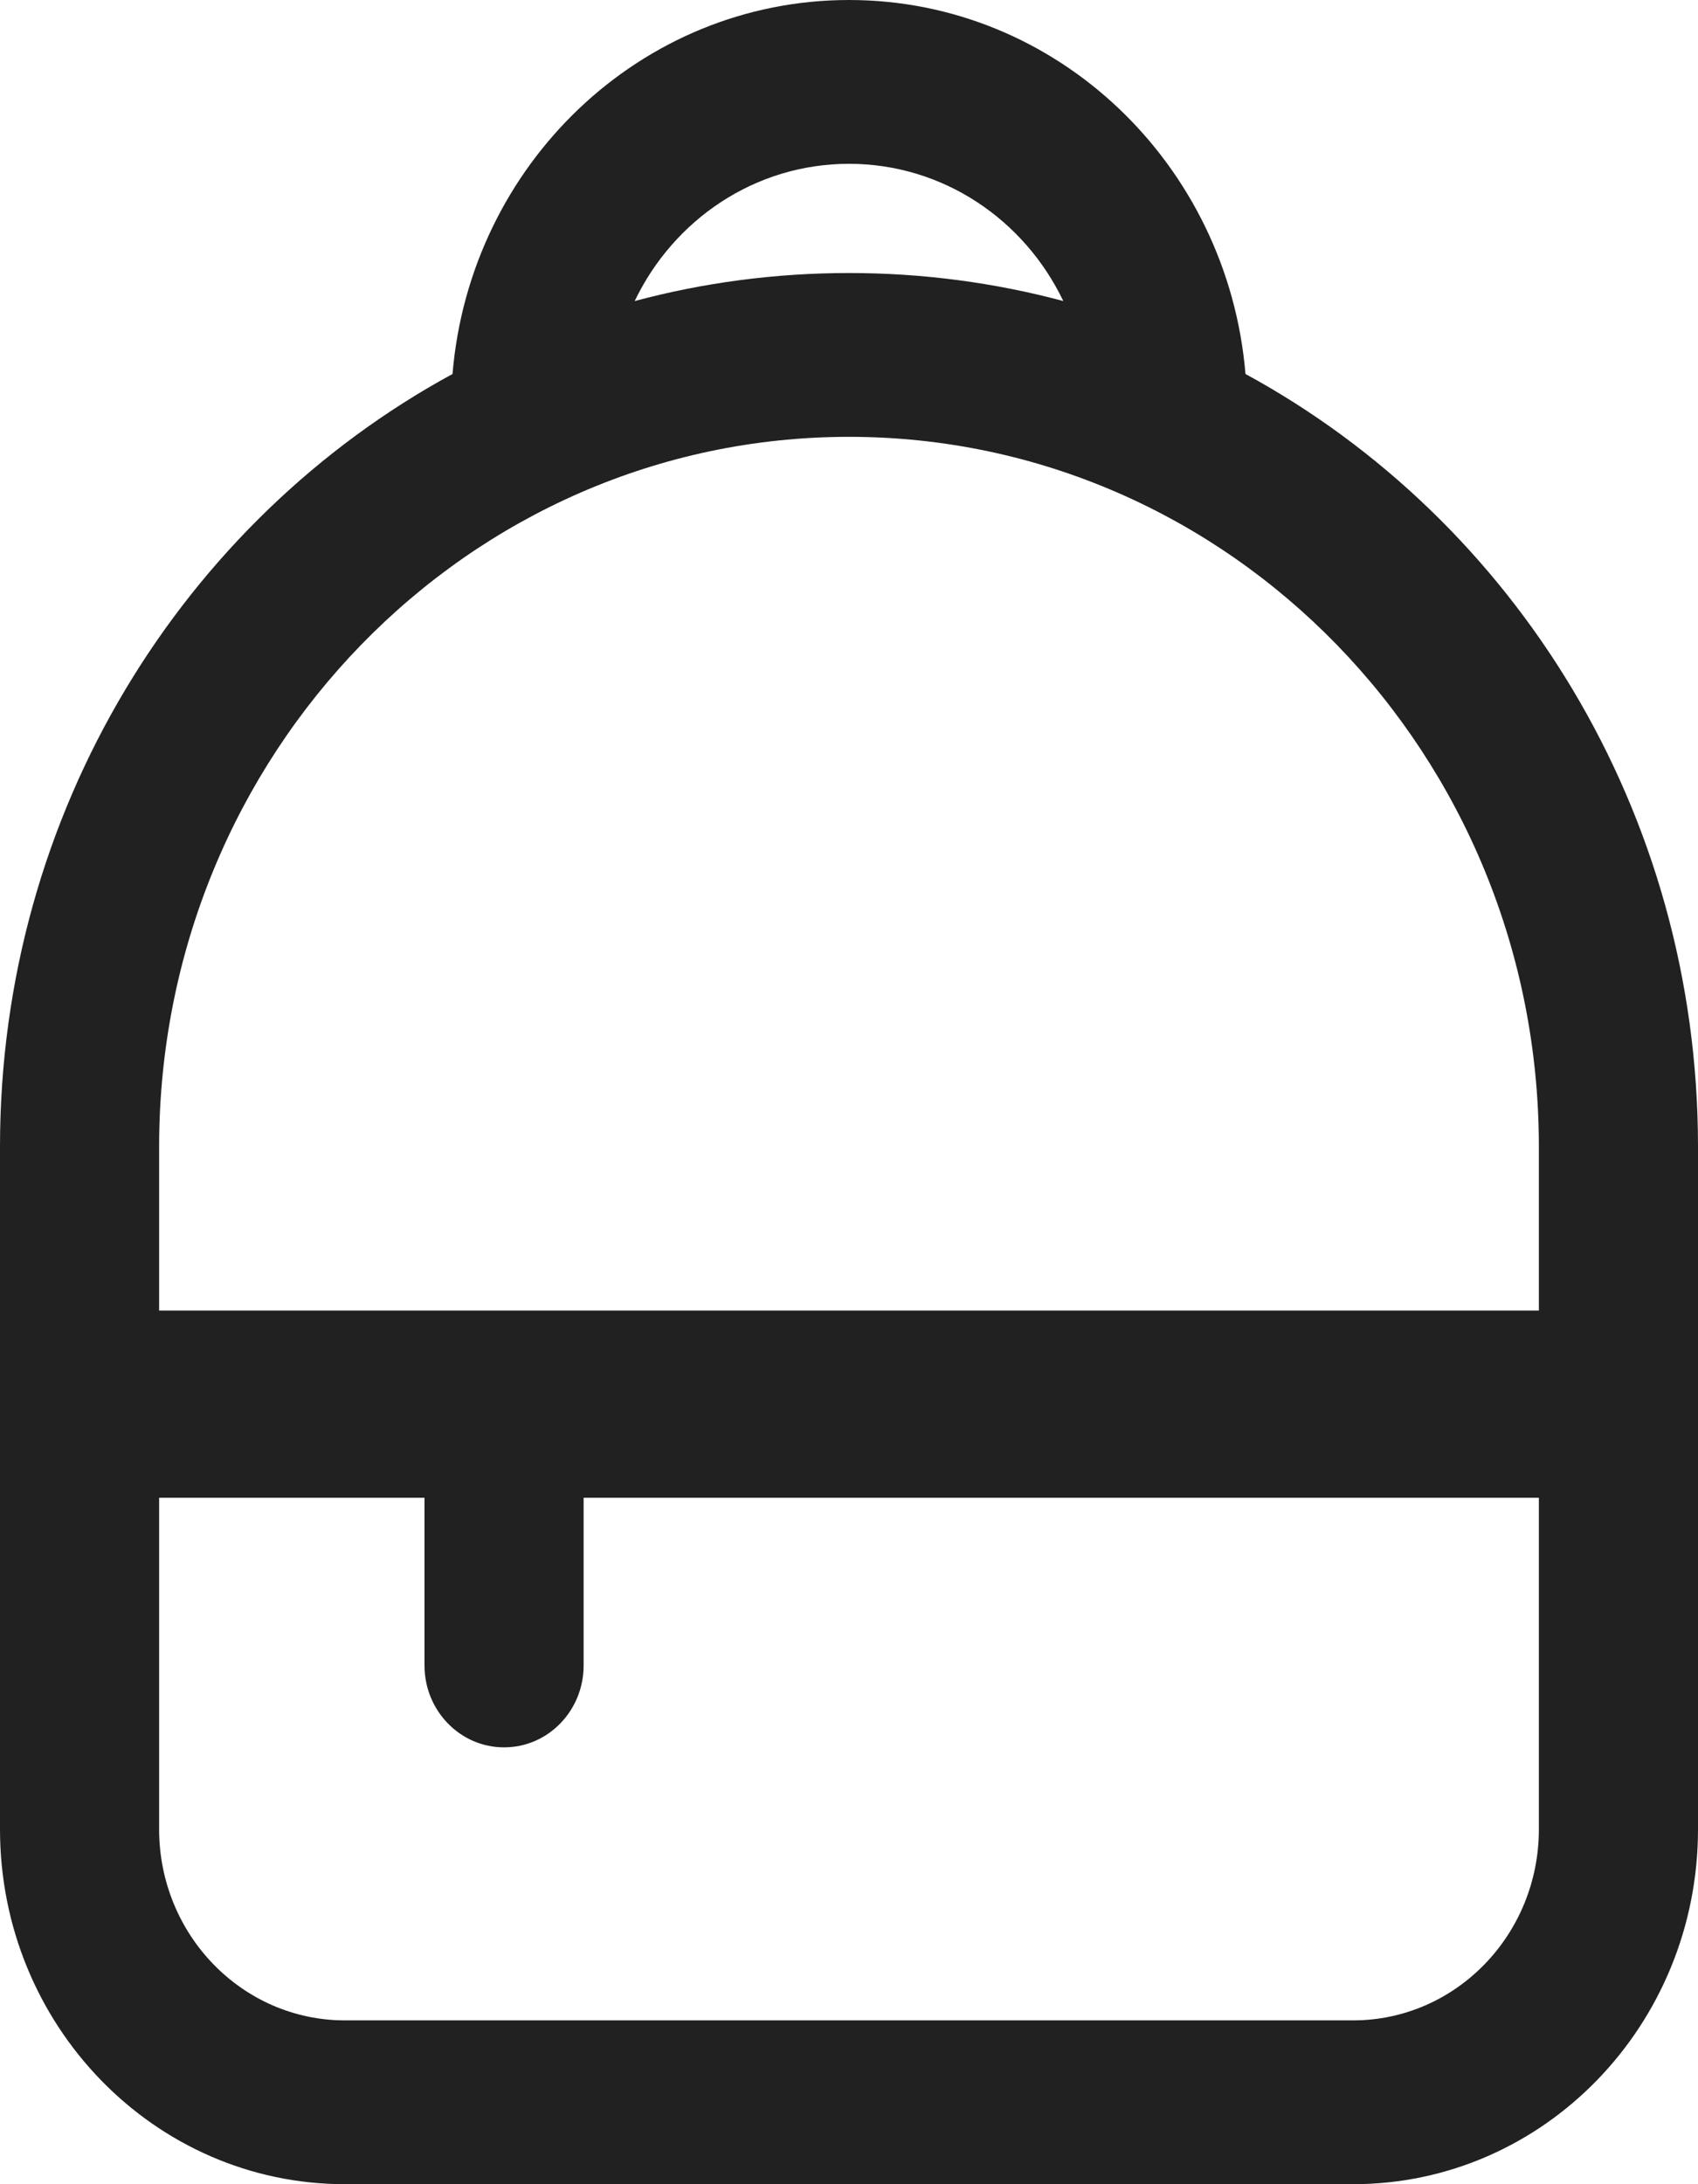
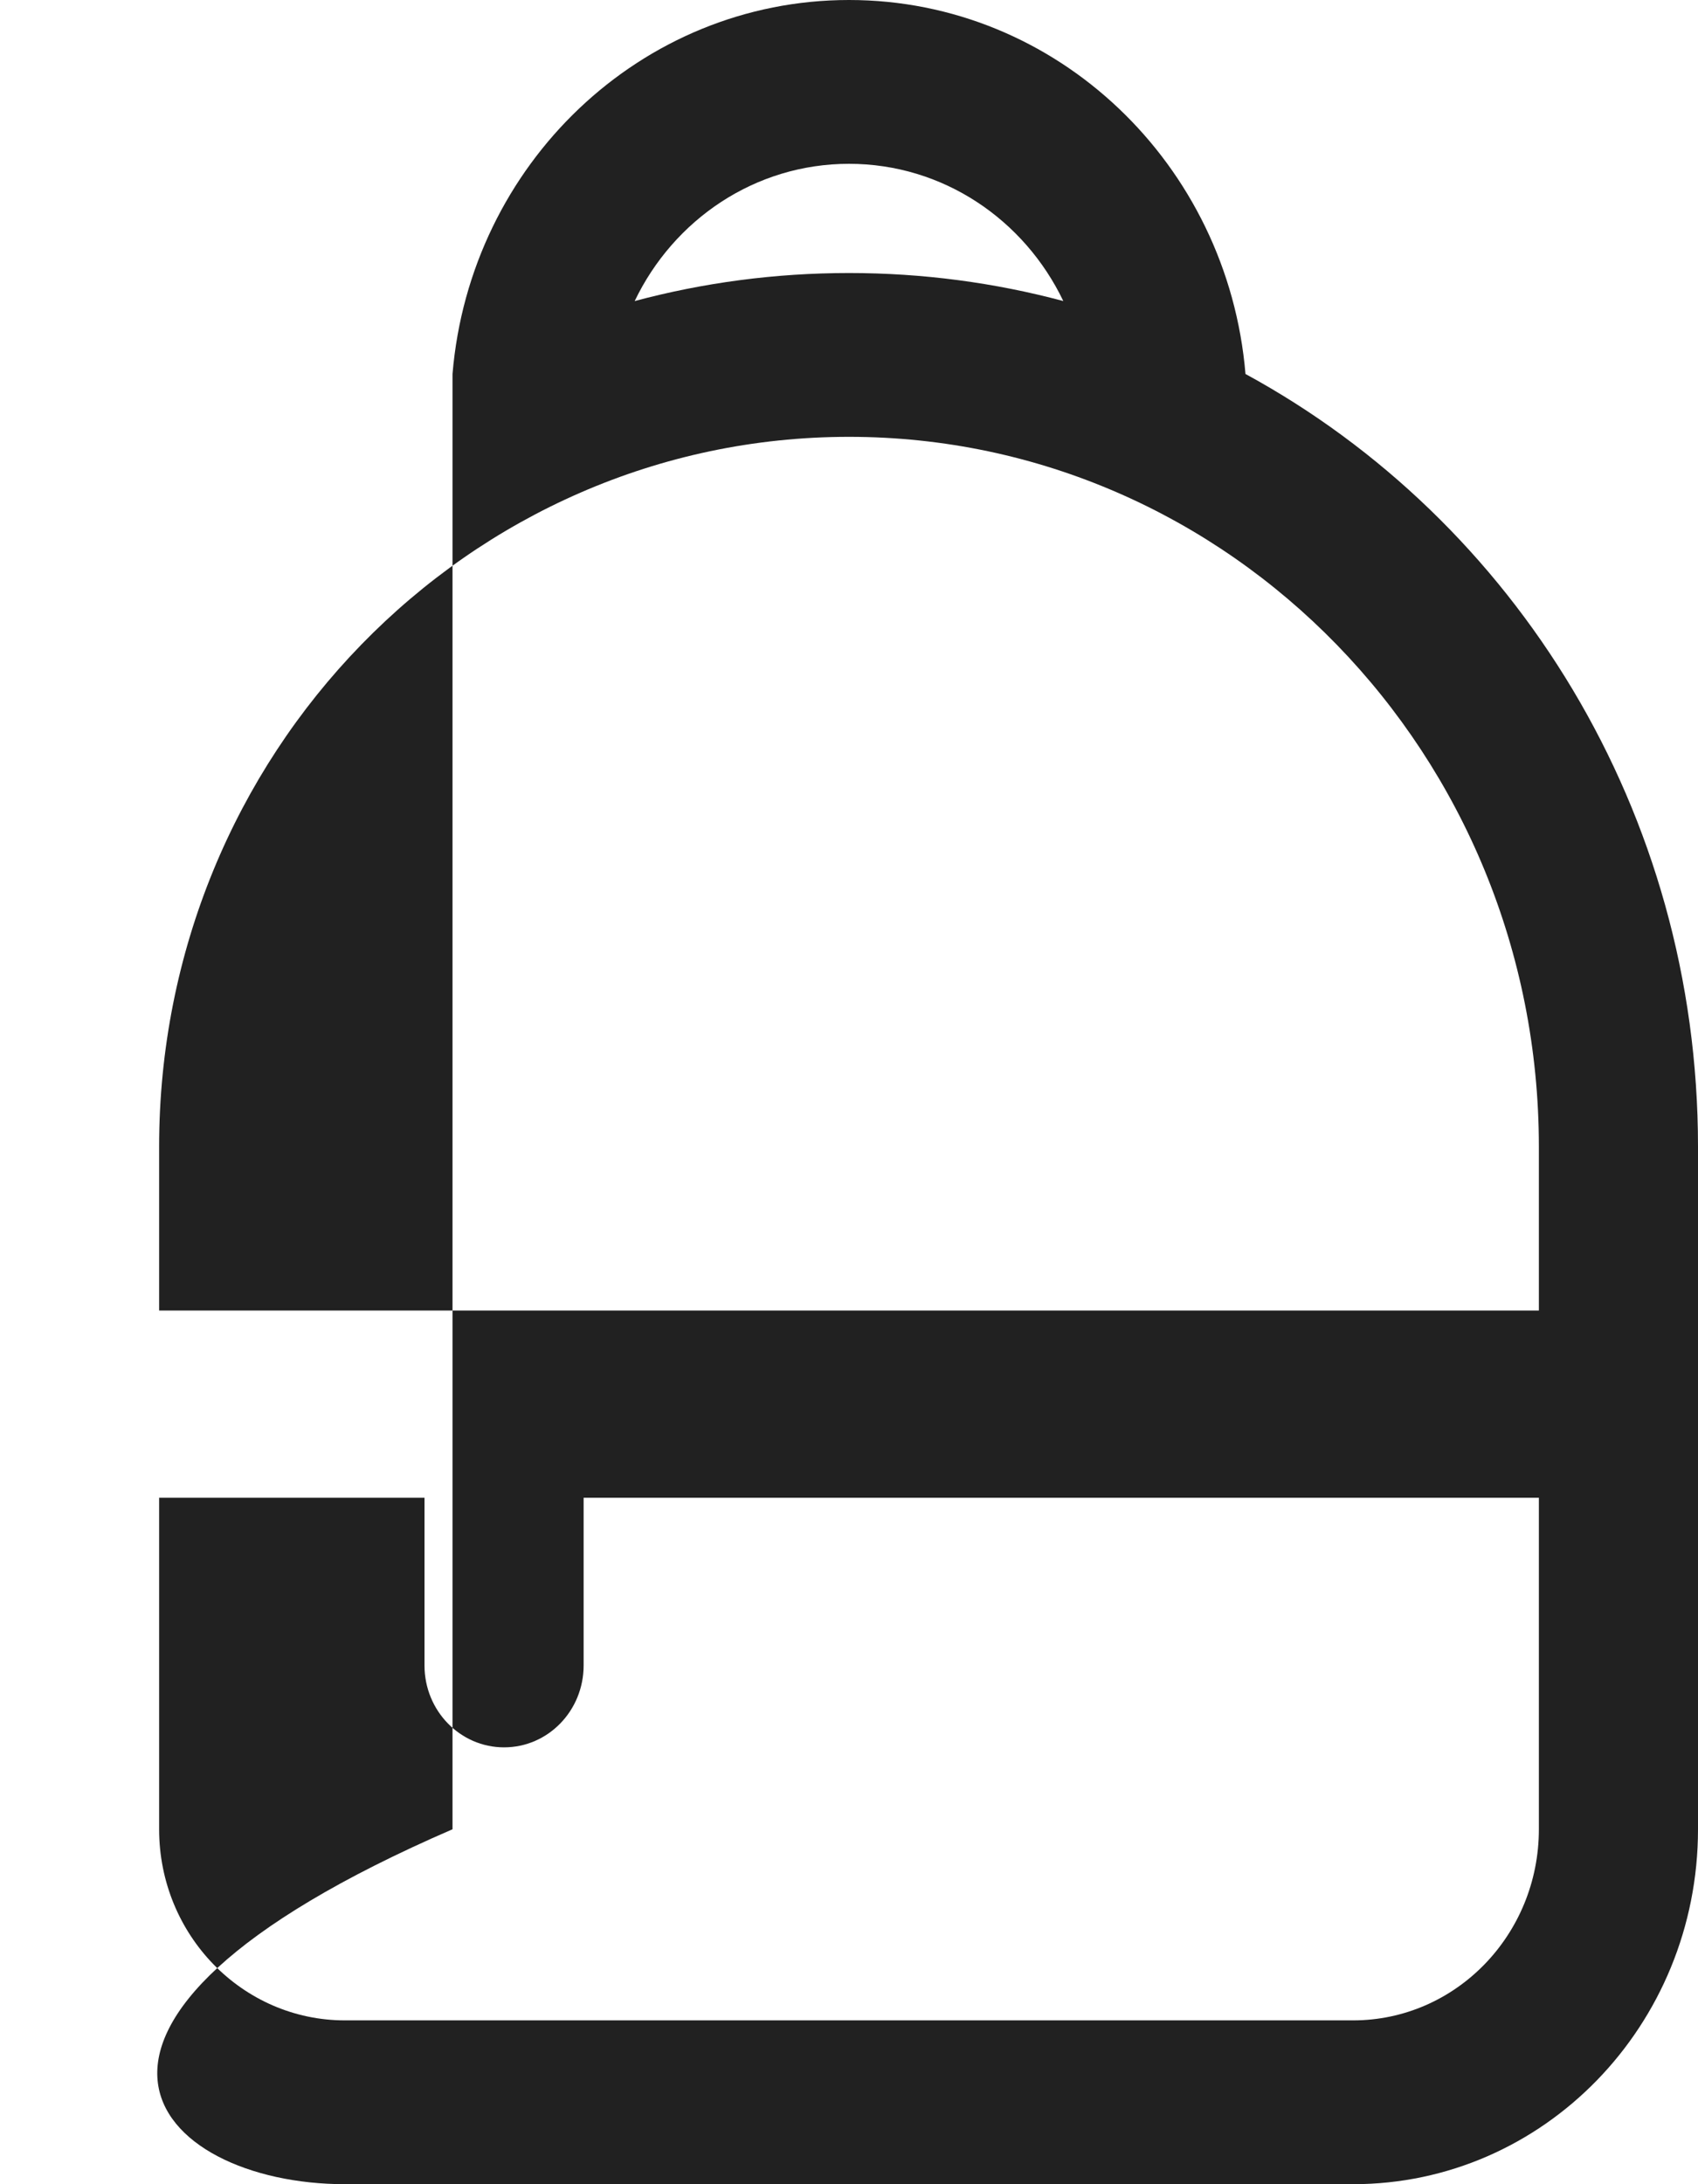
<svg xmlns="http://www.w3.org/2000/svg" width="14" height="18" viewBox="0 0 14 18" fill="none">
-   <path d="M7 0C5.284 0 3.875 1.355 3.731 3.082C1.512 4.289 0 6.688 0 9.45V15.075C0 16.69 1.273 18 2.844 18H11.156C12.727 18 14 16.69 14 15.075V9.45C14 6.688 12.488 4.289 10.269 3.082C10.124 1.355 8.716 0 7 0ZM12.688 10.8H1.312V9.45C1.312 6.219 3.859 3.6 7 3.6C10.141 3.6 12.688 6.219 12.688 9.45V10.8ZM3.5 13.725C3.5 14.098 3.794 14.4 4.156 14.4C4.519 14.4 4.812 14.098 4.812 13.725V12.343H12.688V15.075C12.688 15.945 12.002 16.65 11.156 16.65H2.844C1.998 16.65 1.312 15.945 1.312 15.075V12.343H3.5V13.725ZM7 2.25C6.39 2.25 5.797 2.33 5.233 2.481C5.554 1.811 6.224 1.35 7 1.35C7.776 1.35 8.446 1.811 8.767 2.481C8.203 2.33 7.61 2.25 7 2.25Z" fill="#212121" />
+   <path d="M7 0C5.284 0 3.875 1.355 3.731 3.082V15.075C0 16.69 1.273 18 2.844 18H11.156C12.727 18 14 16.69 14 15.075V9.45C14 6.688 12.488 4.289 10.269 3.082C10.124 1.355 8.716 0 7 0ZM12.688 10.8H1.312V9.45C1.312 6.219 3.859 3.6 7 3.6C10.141 3.6 12.688 6.219 12.688 9.45V10.8ZM3.5 13.725C3.5 14.098 3.794 14.4 4.156 14.4C4.519 14.4 4.812 14.098 4.812 13.725V12.343H12.688V15.075C12.688 15.945 12.002 16.65 11.156 16.65H2.844C1.998 16.65 1.312 15.945 1.312 15.075V12.343H3.5V13.725ZM7 2.25C6.39 2.25 5.797 2.33 5.233 2.481C5.554 1.811 6.224 1.35 7 1.35C7.776 1.35 8.446 1.811 8.767 2.481C8.203 2.33 7.61 2.25 7 2.25Z" fill="#212121" />
</svg>